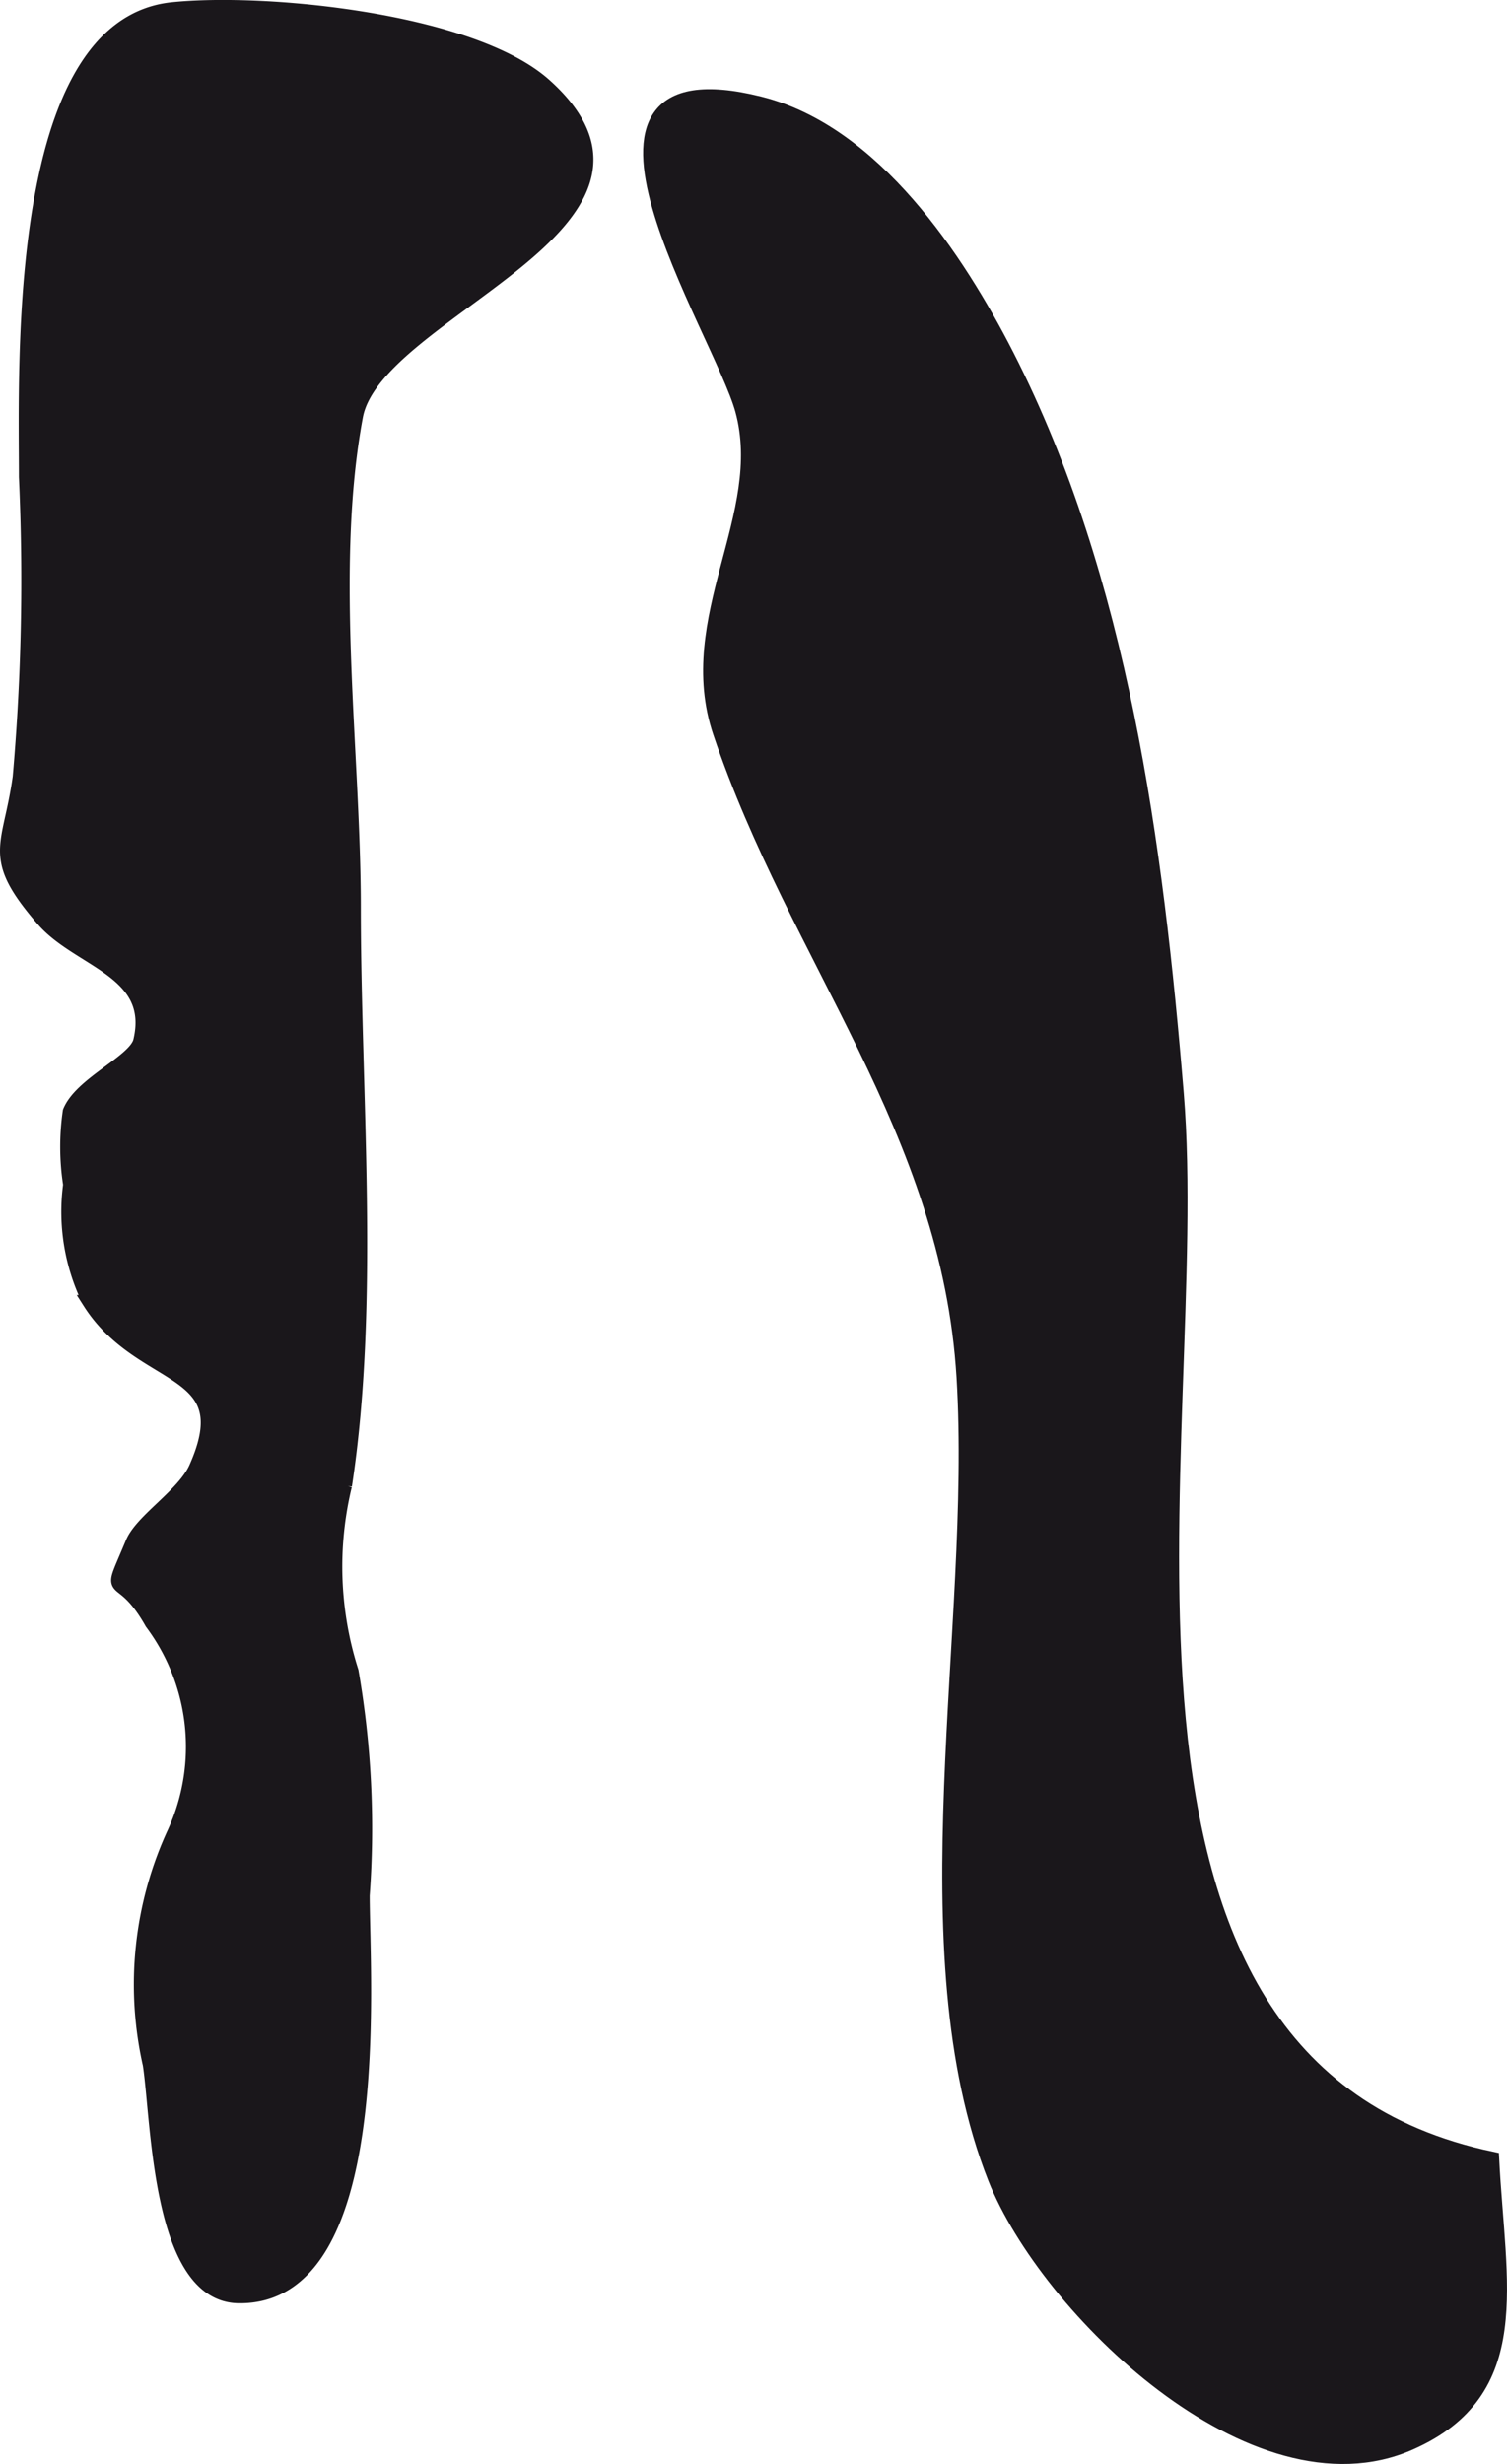
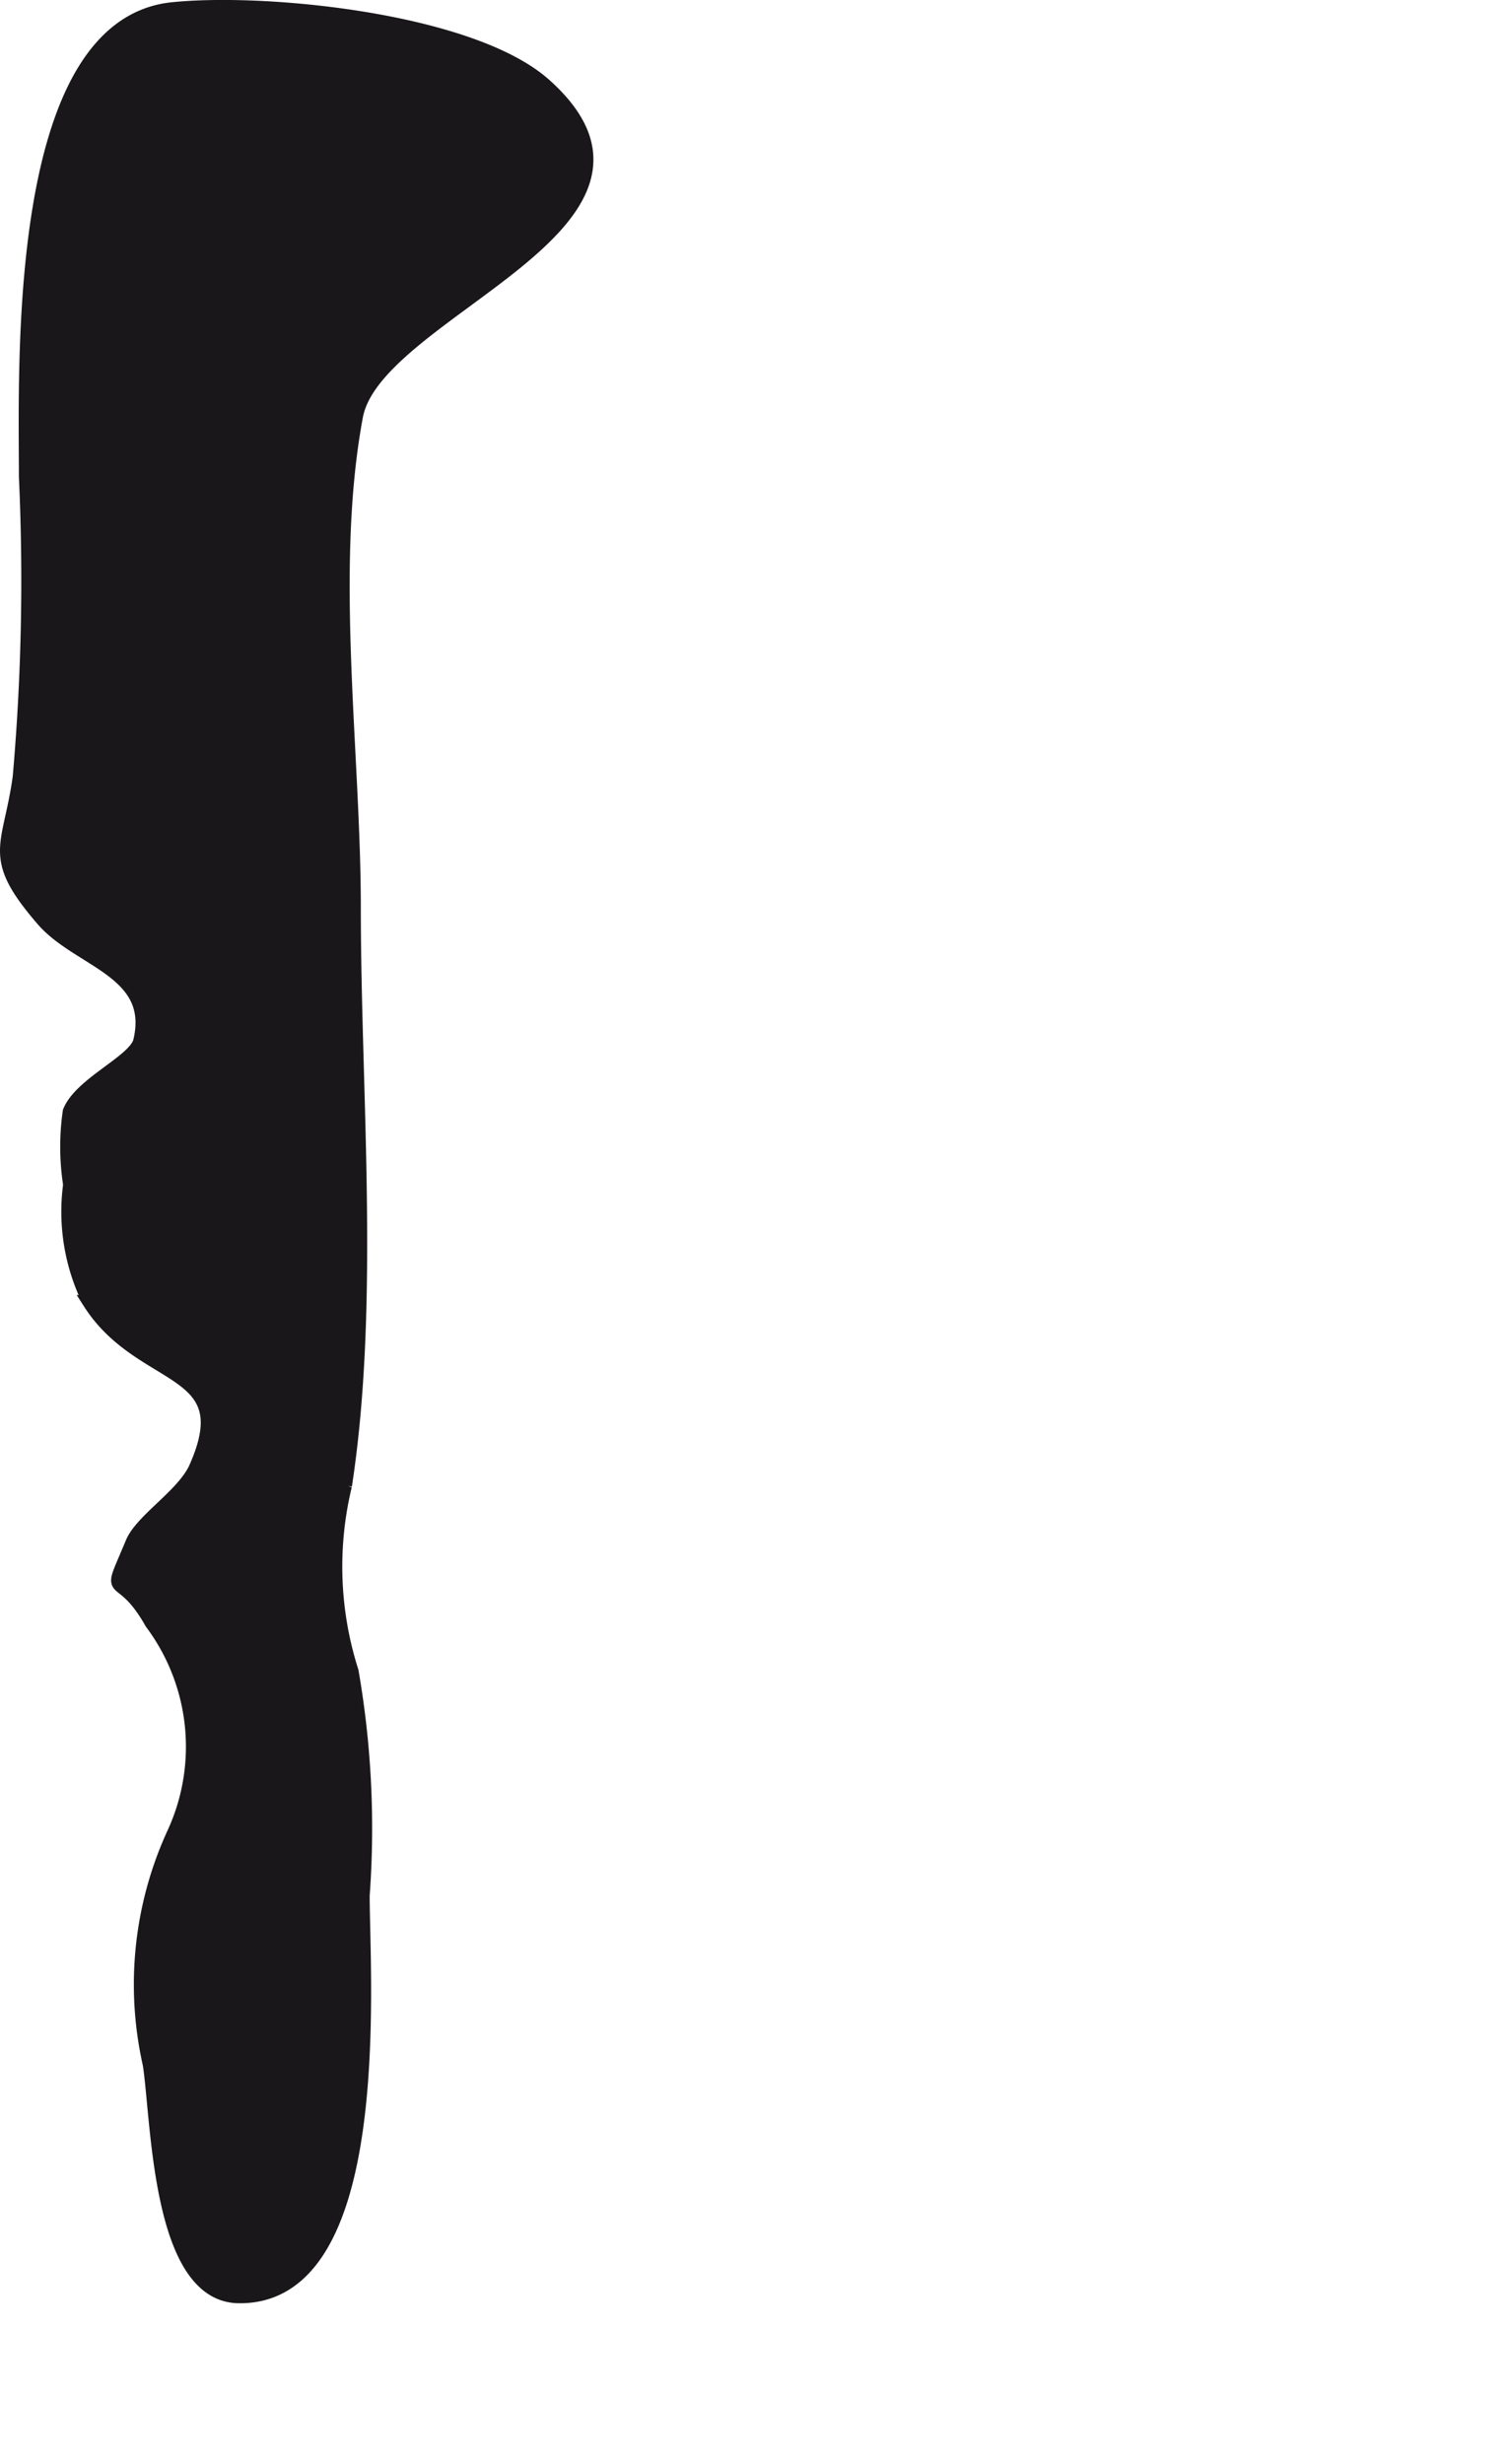
<svg xmlns="http://www.w3.org/2000/svg" version="1.1" width="9.074mm" height="14.831mm" viewBox="0 0 25.72 42.04">
  <defs>
    <style type="text/css">
      .a {
        fill: #1a171b;
        stroke: #1a171b;
        stroke-width: 0.25px;
      }
    </style>
  </defs>
-   <path class="a" d="M20.079,18.661c.483,5.852-2.185,16.582,5.383,18.174.108,2.136.606,3.961-1.401,4.844-2.661,1.172-6.203-2.316-7.074-4.512-1.542-3.898-.278-9.38-.537-13.668-.255-4.227-2.861-7.149-4.158-11.004-.658-1.956.872-3.697.379-5.501-.372-1.362-3.512-6.174.293-5.224,1.95.487,3.373,2.644,4.22,4.3C19.138,9.898,19.73,14.427,20.079,18.661Z" />
  <path class="a" d="M.447,8.136c0-1.91-.204-7.695,2.496-7.973,1.602-.165,5.112.188,6.349,1.294,2.634,2.357-2.879,3.816-3.222,5.641-.489,2.617-.037,5.735-.037,8.4,0,3.148.325,6.733-.151,9.845a5.888,5.888,0,0,0,.113,3.175,15.611,15.611,0,0,1,.189,3.82c0,1.421.408,6.872-2.113,6.833-1.36-.02-1.363-2.999-1.51-3.952a6.167,6.167,0,0,1,.416-3.946,3.537,3.537,0,0,0-.383-3.589c-.568-1.007-.78-.28-.33-1.358.16-.386.875-.814,1.083-1.28.792-1.778-.923-1.436-1.81-2.826a3.453,3.453,0,0,1-.335-2.009,4.189,4.189,0,0,1-.007-1.244c.193-.479,1.12-.854,1.203-1.204.285-1.203-1.048-1.368-1.661-2.077-.936-1.083-.565-1.206-.396-2.426A38.447,38.447,0,0,0,.447,8.136Z" />
</svg>